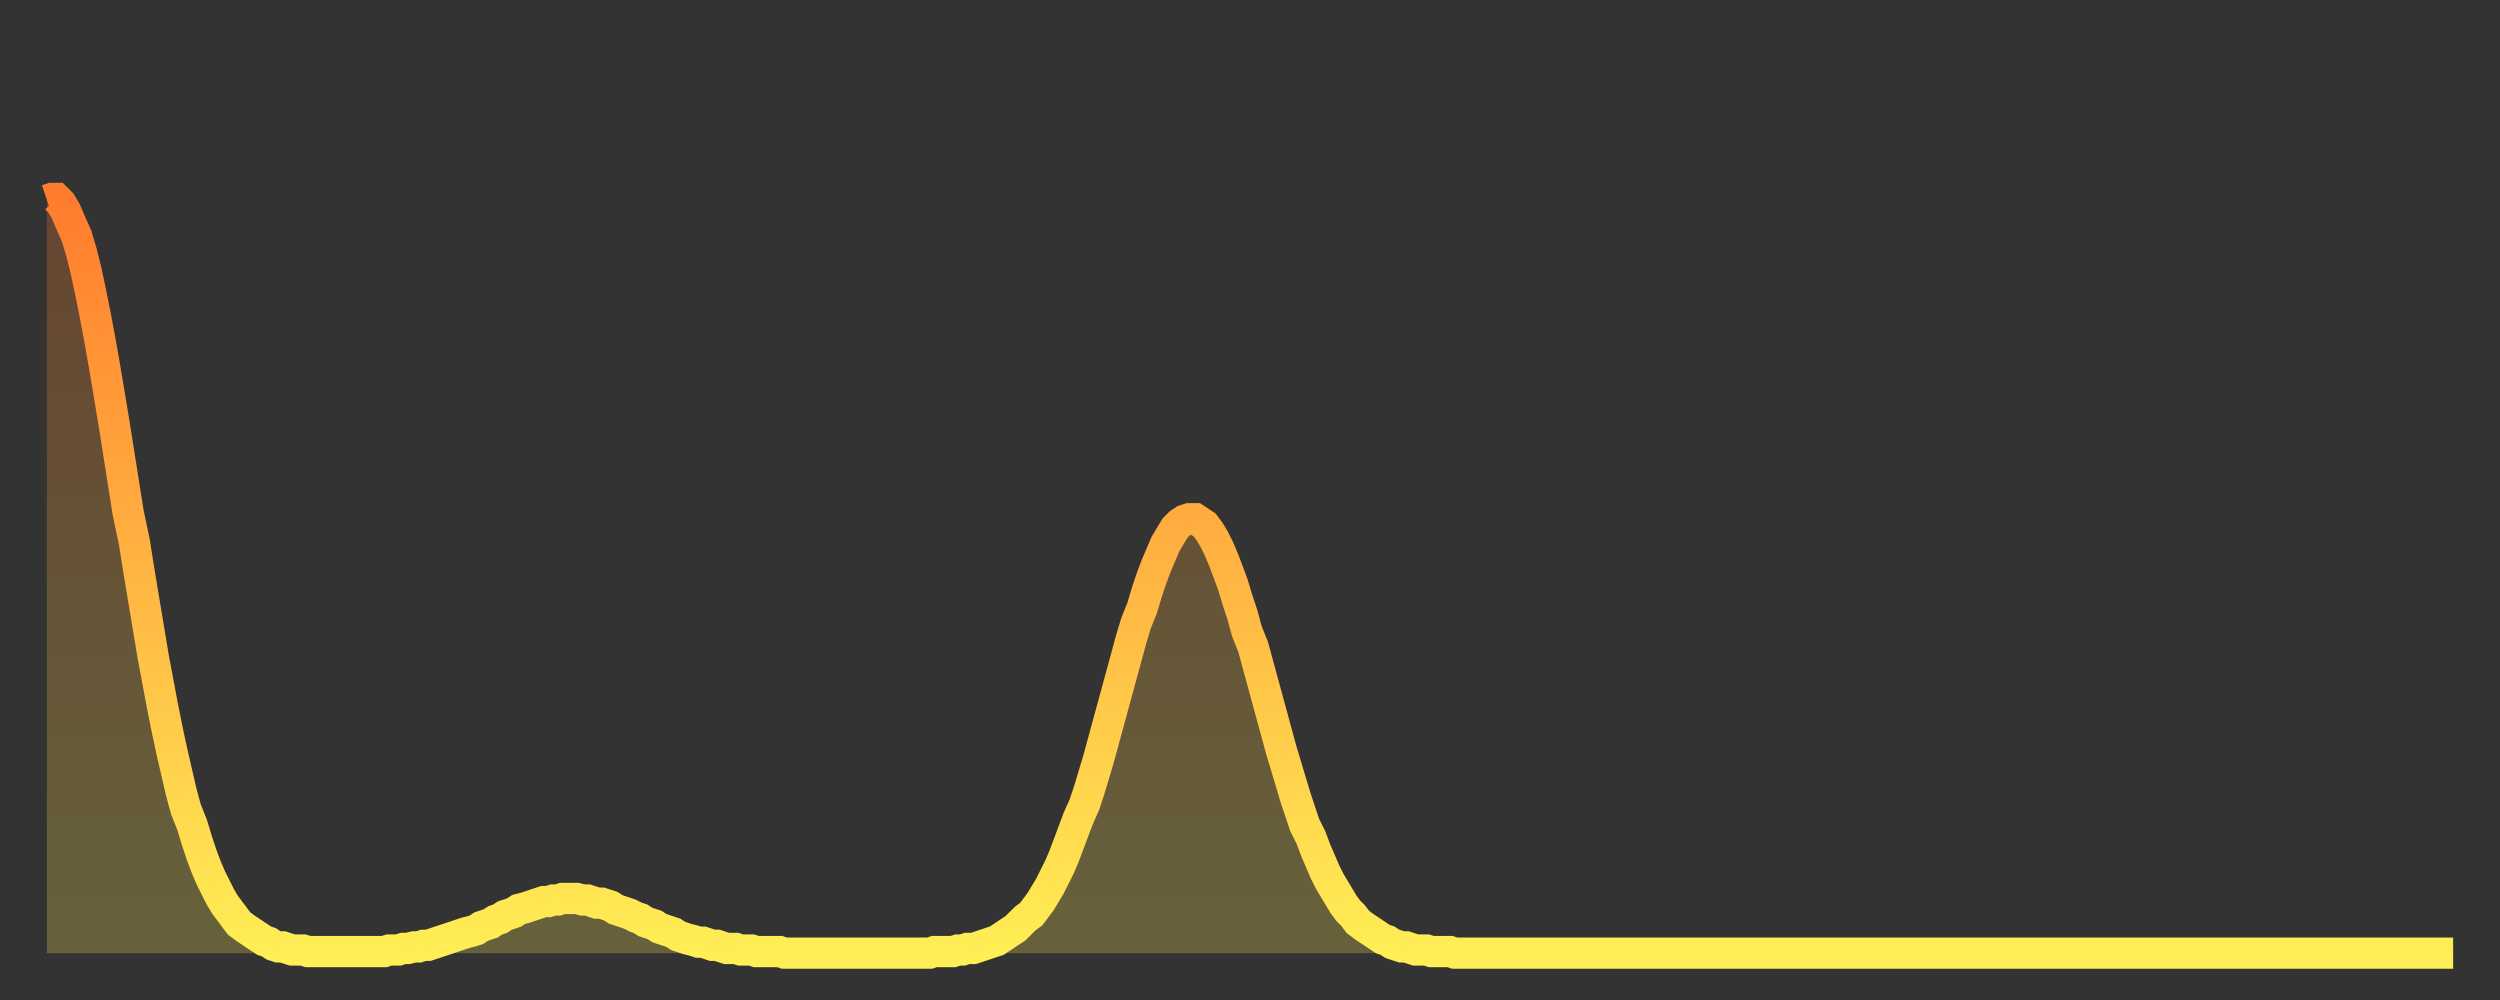
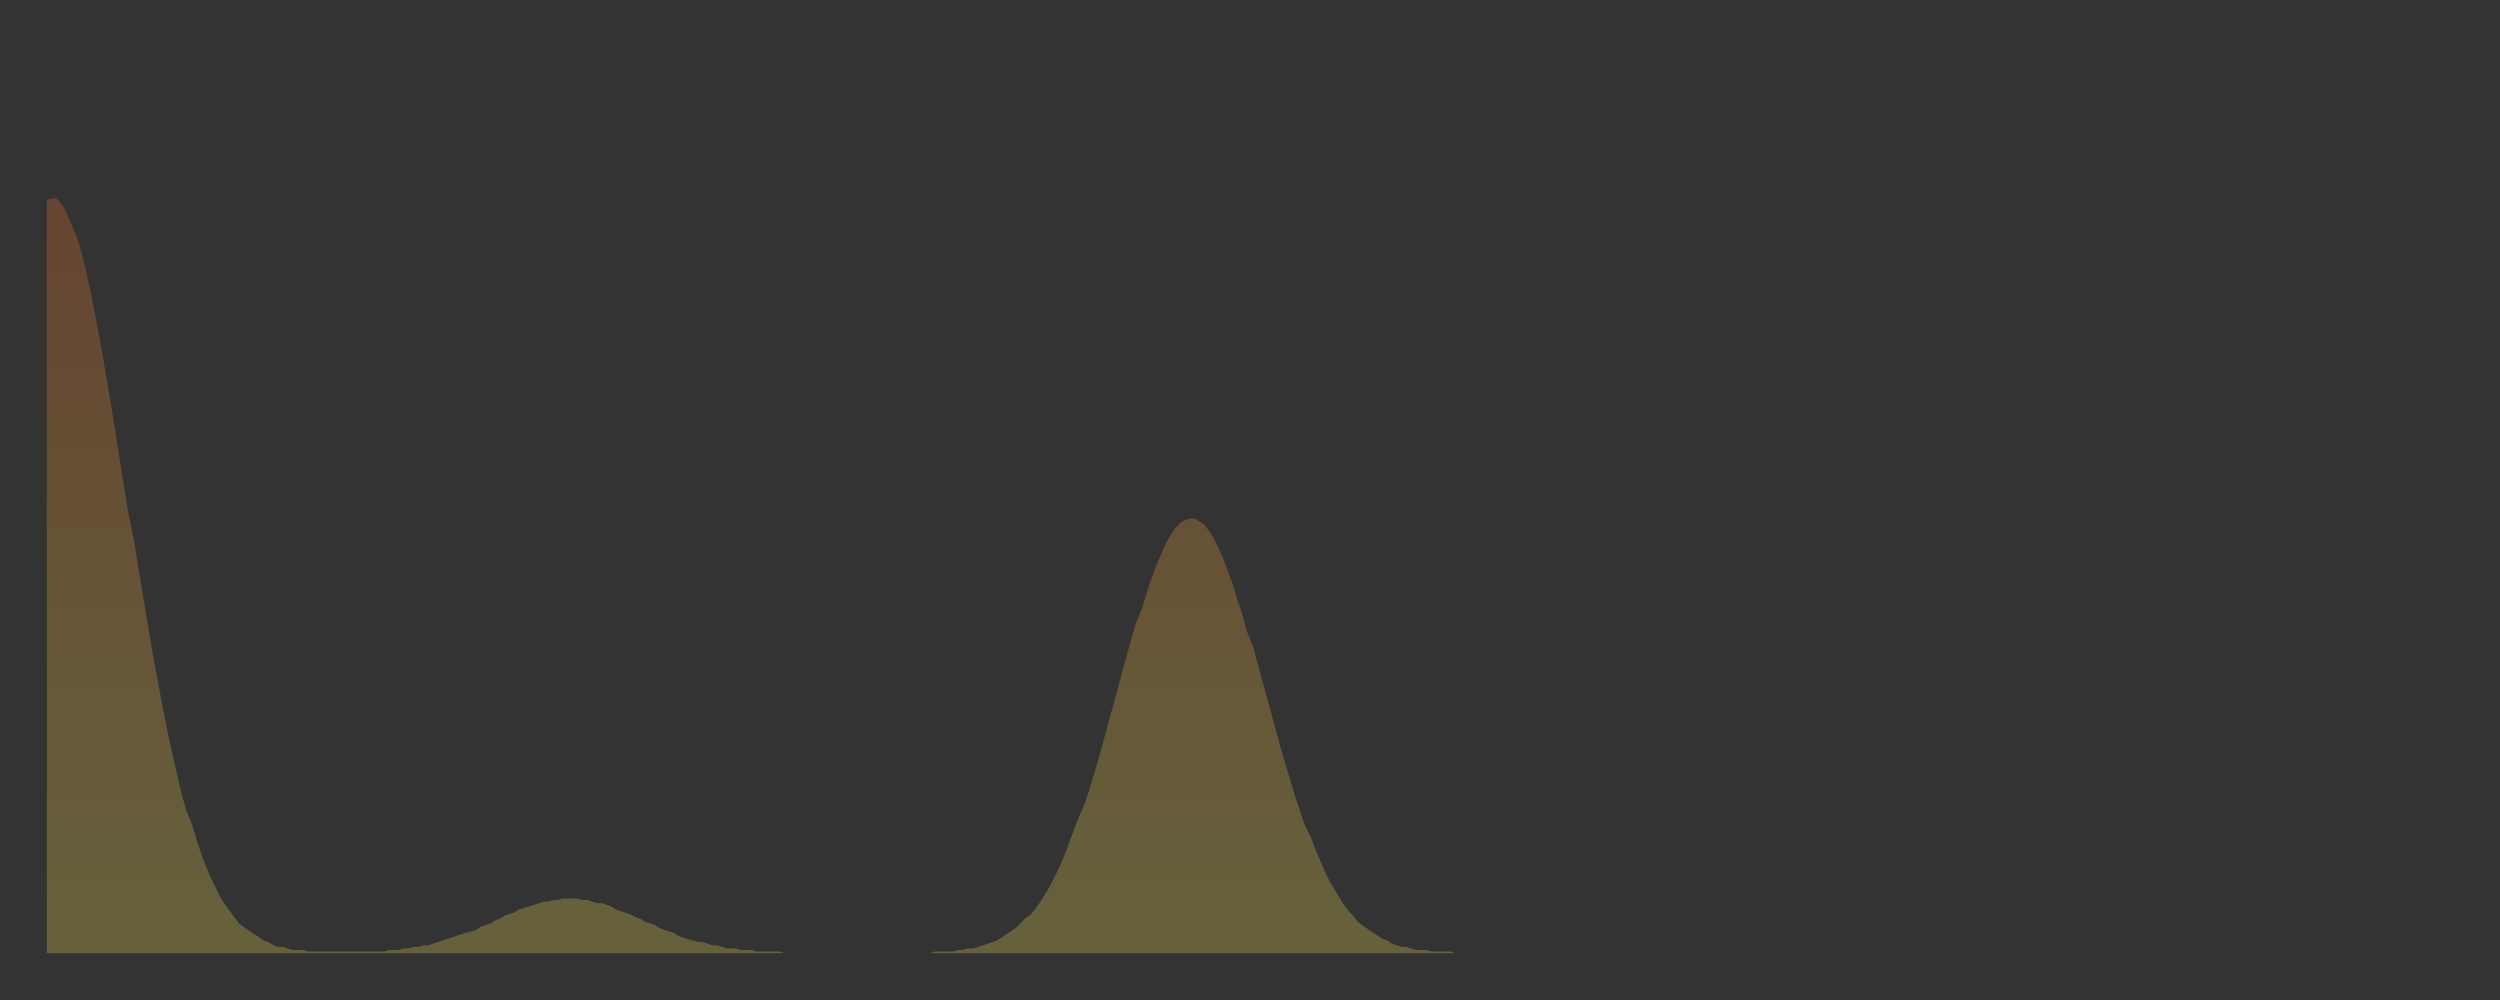
<svg xmlns="http://www.w3.org/2000/svg" baseProfile="full" height="64" version="1.1" width="160">
  <rect width="100%" height="100%" fill="#333333" stroke="none" />
  <defs>
    <linearGradient id="id1113920" x1="0" x2="0" y1="0" y2="1">
      <stop offset="0%" stop-color="#ff7c2e" />
      <stop offset="50%" stop-color="#ffb542" />
      <stop offset="100%" stop-color="#ffee55" />
    </linearGradient>
  </defs>
  <g transform="translate(3,3)">
    <g>
-       <path d="M 0.0 9.8 0.3 9.7 0.6 9.7 0.9 10.0 1.2 10.5 1.5 11.2 1.9 12.1 2.2 13.1 2.5 14.3 2.8 15.7 3.1 17.2 3.4 18.8 3.7 20.5 4.0 22.3 4.3 24.1 4.6 26.0 4.9 27.9 5.2 29.8 5.6 31.7 5.9 33.6 6.2 35.4 6.5 37.2 6.8 39.0 7.1 40.6 7.4 42.2 7.7 43.7 8.0 45.1 8.3 46.4 8.6 47.7 8.9 48.8 9.3 49.8 9.6 50.8 9.9 51.7 10.2 52.5 10.5 53.2 10.8 53.8 11.1 54.4 11.4 54.9 11.7 55.3 12.0 55.7 12.3 56.1 12.7 56.4 13.0 56.6 13.3 56.8 13.6 57.0 13.9 57.2 14.2 57.3 14.5 57.5 14.8 57.6 15.1 57.6 15.4 57.7 15.7 57.8 16.0 57.8 16.4 57.8 16.7 57.9 17.0 57.9 17.3 57.9 17.6 57.9 17.9 57.9 18.2 57.9 18.5 57.9 18.8 57.9 19.1 57.9 19.4 57.9 19.8 57.9 20.1 57.9 20.4 57.9 20.7 57.9 21.0 57.9 21.3 57.9 21.6 57.9 21.9 57.8 22.2 57.8 22.5 57.8 22.8 57.7 23.1 57.7 23.5 57.6 23.8 57.6 24.1 57.5 24.4 57.5 24.7 57.4 25.0 57.3 25.3 57.2 25.6 57.1 25.9 57.0 26.2 56.9 26.5 56.8 26.8 56.7 27.2 56.6 27.5 56.5 27.8 56.3 28.1 56.2 28.4 56.1 28.7 55.9 29.0 55.8 29.3 55.6 29.6 55.5 29.9 55.4 30.2 55.2 30.6 55.1 30.9 55.0 31.2 54.9 31.5 54.8 31.8 54.7 32.1 54.7 32.4 54.6 32.7 54.6 33.0 54.5 33.3 54.5 33.6 54.5 33.9 54.5 34.3 54.6 34.6 54.6 34.9 54.7 35.2 54.8 35.5 54.8 35.8 54.9 36.1 55.0 36.4 55.2 36.7 55.3 37.0 55.4 37.3 55.5 37.7 55.7 38.0 55.8 38.3 56.0 38.6 56.1 38.9 56.2 39.2 56.4 39.5 56.5 39.8 56.6 40.1 56.7 40.4 56.9 40.7 57.0 41.0 57.1 41.4 57.2 41.7 57.3 42.0 57.3 42.3 57.4 42.6 57.5 42.9 57.5 43.2 57.6 43.5 57.7 43.8 57.7 44.1 57.7 44.4 57.8 44.7 57.8 45.1 57.8 45.4 57.9 45.7 57.9 46.0 57.9 46.3 57.9 46.6 57.9 46.9 57.9 47.2 58.0 47.5 58.0 47.8 58.0 48.1 58.0 48.5 58.0 48.8 58.0 49.1 58.0 49.4 58.0 49.7 58.0 50.0 58.0 50.3 58.0 50.6 58.0 50.9 58.0 51.2 58.0 51.5 58.0 51.8 58.0 52.2 58.0 52.5 58.0 52.8 58.0 53.1 58.0 53.4 58.0 53.7 58.0 54.0 58.0 54.3 58.0 54.6 58.0 54.9 58.0 55.2 58.0 55.6 58.0 55.9 58.0 56.2 58.0 56.5 58.0 56.8 57.9 57.1 57.9 57.4 57.9 57.7 57.9 58.0 57.9 58.3 57.8 58.6 57.8 58.9 57.7 59.3 57.7 59.6 57.6 59.9 57.5 60.2 57.4 60.5 57.3 60.8 57.2 61.1 57.0 61.4 56.8 61.7 56.6 62.0 56.4 62.3 56.1 62.6 55.8 63.0 55.5 63.3 55.1 63.6 54.7 63.9 54.2 64.2 53.7 64.5 53.1 64.8 52.5 65.1 51.8 65.4 51.0 65.7 50.2 66.0 49.4 66.4 48.5 66.7 47.6 67.0 46.6 67.3 45.6 67.6 44.5 67.9 43.4 68.2 42.3 68.5 41.2 68.8 40.1 69.1 39.0 69.4 37.9 69.7 36.9 70.1 35.9 70.4 34.9 70.7 34.0 71.0 33.2 71.3 32.5 71.6 31.8 71.9 31.3 72.2 30.8 72.5 30.5 72.8 30.3 73.1 30.2 73.5 30.2 73.8 30.4 74.1 30.6 74.4 31.0 74.7 31.5 75.0 32.1 75.3 32.8 75.6 33.6 75.9 34.4 76.2 35.4 76.5 36.3 76.8 37.4 77.2 38.4 77.5 39.5 77.8 40.6 78.1 41.7 78.4 42.8 78.7 43.9 79.0 45.0 79.3 46.0 79.6 47.0 79.9 48.0 80.2 48.9 80.5 49.8 80.9 50.6 81.2 51.4 81.5 52.1 81.8 52.8 82.1 53.4 82.4 53.9 82.7 54.4 83.0 54.9 83.3 55.3 83.6 55.6 83.9 56.0 84.3 56.3 84.6 56.5 84.9 56.7 85.2 56.9 85.5 57.1 85.8 57.2 86.1 57.4 86.4 57.5 86.7 57.6 87.0 57.6 87.3 57.7 87.6 57.8 88.0 57.8 88.3 57.8 88.6 57.9 88.9 57.9 89.2 57.9 89.5 57.9 89.8 57.9 90.1 58.0 90.4 58.0 90.7 58.0 91.0 58.0 91.4 58.0 91.7 58.0 92.0 58.0 92.3 58.0 92.6 58.0 92.9 58.0 93.2 58.0 93.5 58.0 93.8 58.0 94.1 58.0 94.4 58.0 94.7 58.0 95.1 58.0 95.4 58.0 95.7 58.0 96.0 58.0 96.3 58.0 96.6 58.0 96.9 58.0 97.2 58.0 97.5 58.0 97.8 58.0 98.1 58.0 98.4 58.0 98.8 58.0 99.1 58.0 99.4 58.0 99.7 58.0 100.0 58.0 100.3 58.0 100.6 58.0 100.9 58.0 101.2 58.0 101.5 58.0 101.8 58.0 102.2 58.0 102.5 58.0 102.8 58.0 103.1 58.0 103.4 58.0 103.7 58.0 104.0 58.0 104.3 58.0 104.6 58.0 104.9 58.0 105.2 58.0 105.5 58.0 105.9 58.0 106.2 58.0 106.5 58.0 106.8 58.0 107.1 58.0 107.4 58.0 107.7 58.0 108.0 58.0 108.3 58.0 108.6 58.0 108.9 58.0 109.3 58.0 109.6 58.0 109.9 58.0 110.2 58.0 110.5 58.0 110.8 58.0 111.1 58.0 111.4 58.0 111.7 58.0 112.0 58.0 112.3 58.0 112.6 58.0 113.0 58.0 113.3 58.0 113.6 58.0 113.9 58.0 114.2 58.0 114.5 58.0 114.8 58.0 115.1 58.0 115.4 58.0 115.7 58.0 116.0 58.0 116.3 58.0 116.7 58.0 117.0 58.0 117.3 58.0 117.6 58.0 117.9 58.0 118.2 58.0 118.5 58.0 118.8 58.0 119.1 58.0 119.4 58.0 119.7 58.0 120.1 58.0 120.4 58.0 120.7 58.0 121.0 58.0 121.3 58.0 121.6 58.0 121.9 58.0 122.2 58.0 122.5 58.0 122.8 58.0 123.1 58.0 123.4 58.0 123.8 58.0 124.1 58.0 124.4 58.0 124.7 58.0 125.0 58.0 125.3 58.0 125.6 58.0 125.9 58.0 126.2 58.0 126.5 58.0 126.8 58.0 127.2 58.0 127.5 58.0 127.8 58.0 128.1 58.0 128.4 58.0 128.7 58.0 129.0 58.0 129.3 58.0 129.6 58.0 129.9 58.0 130.2 58.0 130.5 58.0 130.9 58.0 131.2 58.0 131.5 58.0 131.8 58.0 132.1 58.0 132.4 58.0 132.7 58.0 133.0 58.0 133.3 58.0 133.6 58.0 133.9 58.0 134.2 58.0 134.6 58.0 134.9 58.0 135.2 58.0 135.5 58.0 135.8 58.0 136.1 58.0 136.4 58.0 136.7 58.0 137.0 58.0 137.3 58.0 137.6 58.0 138.0 58.0 138.3 58.0 138.6 58.0 138.9 58.0 139.2 58.0 139.5 58.0 139.8 58.0 140.1 58.0 140.4 58.0 140.7 58.0 141.0 58.0 141.3 58.0 141.7 58.0 142.0 58.0 142.3 58.0 142.6 58.0 142.9 58.0 143.2 58.0 143.5 58.0 143.8 58.0 144.1 58.0 144.4 58.0 144.7 58.0 145.1 58.0 145.4 58.0 145.7 58.0 146.0 58.0 146.3 58.0 146.6 58.0 146.9 58.0 147.2 58.0 147.5 58.0 147.8 58.0 148.1 58.0 148.4 58.0 148.8 58.0 149.1 58.0 149.4 58.0 149.7 58.0 150.0 58.0 150.3 58.0 150.6 58.0 150.9 58.0 151.2 58.0 151.5 58.0 151.8 58.0 152.1 58.0 152.5 58.0 152.8 58.0 153.1 58.0 153.4 58.0 153.7 58.0 154.0 58.0" fill="none" id="graph-curve" opacity="1" stroke="url(#id1113920)" stroke-width="2" />
      <path d="M 0 58 L 0.0 9.8 0.3 9.7 0.6 9.7 0.9 10.0 1.2 10.5 1.5 11.2 1.9 12.1 2.2 13.1 2.5 14.3 2.8 15.7 3.1 17.2 3.4 18.8 3.7 20.5 4.0 22.3 4.3 24.1 4.6 26.0 4.9 27.9 5.2 29.8 5.6 31.7 5.9 33.6 6.2 35.4 6.5 37.2 6.8 39.0 7.1 40.6 7.4 42.2 7.7 43.7 8.0 45.1 8.3 46.4 8.6 47.7 8.9 48.8 9.3 49.8 9.6 50.8 9.9 51.7 10.2 52.5 10.5 53.2 10.8 53.8 11.1 54.4 11.4 54.9 11.7 55.3 12.0 55.7 12.3 56.1 12.7 56.4 13.0 56.6 13.3 56.8 13.6 57.0 13.9 57.2 14.2 57.3 14.5 57.5 14.8 57.6 15.1 57.6 15.4 57.7 15.7 57.8 16.0 57.8 16.4 57.8 16.7 57.9 17.0 57.9 17.3 57.9 17.6 57.9 17.9 57.9 18.2 57.9 18.5 57.9 18.8 57.9 19.1 57.9 19.4 57.9 19.8 57.9 20.1 57.9 20.4 57.9 20.7 57.9 21.0 57.9 21.3 57.9 21.6 57.9 21.9 57.8 22.2 57.8 22.5 57.8 22.8 57.7 23.1 57.7 23.5 57.6 23.8 57.6 24.1 57.5 24.4 57.5 24.7 57.4 25.0 57.3 25.3 57.2 25.6 57.1 25.9 57.0 26.2 56.9 26.5 56.8 26.8 56.7 27.2 56.6 27.5 56.5 27.8 56.3 28.1 56.2 28.4 56.1 28.7 55.9 29.0 55.8 29.3 55.6 29.6 55.5 29.9 55.4 30.2 55.2 30.6 55.1 30.9 55.0 31.2 54.9 31.5 54.8 31.8 54.7 32.1 54.7 32.4 54.6 32.7 54.6 33.0 54.5 33.3 54.5 33.6 54.5 33.9 54.5 34.3 54.6 34.6 54.6 34.9 54.7 35.2 54.8 35.5 54.8 35.8 54.9 36.1 55.0 36.4 55.2 36.7 55.3 37.0 55.4 37.3 55.5 37.7 55.7 38.0 55.8 38.3 56.0 38.6 56.1 38.9 56.2 39.2 56.4 39.5 56.5 39.8 56.6 40.1 56.7 40.4 56.9 40.7 57.0 41.0 57.1 41.4 57.2 41.7 57.3 42.0 57.3 42.3 57.4 42.6 57.5 42.9 57.5 43.2 57.6 43.5 57.7 43.8 57.7 44.1 57.7 44.4 57.8 44.7 57.8 45.1 57.8 45.4 57.9 45.7 57.9 46.0 57.9 46.3 57.9 46.6 57.9 46.9 57.9 47.2 58.0 47.5 58.0 47.8 58.0 48.1 58.0 48.5 58.0 48.8 58.0 49.1 58.0 49.4 58.0 49.7 58.0 50.0 58.0 50.3 58.0 50.6 58.0 50.9 58.0 51.2 58.0 51.5 58.0 51.8 58.0 52.2 58.0 52.5 58.0 52.8 58.0 53.1 58.0 53.4 58.0 53.7 58.0 54.0 58.0 54.3 58.0 54.6 58.0 54.9 58.0 55.2 58.0 55.6 58.0 55.9 58.0 56.2 58.0 56.5 58.0 56.8 57.9 57.1 57.9 57.4 57.9 57.7 57.9 58.0 57.9 58.3 57.8 58.6 57.8 58.9 57.7 59.3 57.7 59.6 57.6 59.9 57.5 60.2 57.4 60.5 57.3 60.8 57.2 61.1 57.0 61.4 56.8 61.7 56.6 62.0 56.4 62.3 56.1 62.6 55.8 63.0 55.5 63.3 55.1 63.6 54.7 63.9 54.2 64.2 53.7 64.5 53.1 64.8 52.5 65.1 51.8 65.4 51.0 65.7 50.2 66.0 49.4 66.4 48.5 66.7 47.6 67.0 46.6 67.3 45.6 67.6 44.5 67.9 43.4 68.2 42.3 68.5 41.2 68.8 40.1 69.1 39.0 69.4 37.9 69.7 36.9 70.1 35.9 70.4 34.9 70.7 34.0 71.0 33.2 71.3 32.5 71.6 31.8 71.9 31.3 72.2 30.8 72.5 30.5 72.8 30.3 73.1 30.2 73.5 30.2 73.8 30.4 74.1 30.6 74.4 31.0 74.7 31.5 75.0 32.1 75.3 32.8 75.6 33.6 75.9 34.4 76.2 35.4 76.5 36.3 76.8 37.4 77.2 38.4 77.5 39.5 77.8 40.6 78.1 41.7 78.4 42.8 78.7 43.9 79.0 45.0 79.3 46.0 79.6 47.0 79.9 48.0 80.2 48.9 80.5 49.8 80.9 50.6 81.2 51.4 81.5 52.1 81.8 52.8 82.1 53.4 82.4 53.9 82.7 54.4 83.0 54.9 83.3 55.3 83.6 55.6 83.9 56.0 84.3 56.3 84.6 56.5 84.9 56.7 85.2 56.9 85.5 57.1 85.8 57.2 86.1 57.4 86.4 57.5 86.7 57.6 87.0 57.6 87.3 57.7 87.6 57.8 88.0 57.8 88.3 57.8 88.6 57.9 88.9 57.9 89.2 57.9 89.5 57.9 89.8 57.9 90.1 58.0 90.4 58.0 90.7 58.0 91.0 58.0 91.4 58.0 91.7 58.0 92.0 58.0 92.3 58.0 92.6 58.0 92.9 58.0 93.2 58.0 93.5 58.0 93.8 58.0 94.1 58.0 94.4 58.0 94.7 58.0 95.1 58.0 95.4 58.0 95.7 58.0 96.0 58.0 96.3 58.0 96.6 58.0 96.9 58.0 97.2 58.0 97.5 58.0 97.8 58.0 98.1 58.0 98.4 58.0 98.8 58.0 99.1 58.0 99.4 58.0 99.7 58.0 100.0 58.0 100.3 58.0 100.6 58.0 100.9 58.0 101.2 58.0 101.5 58.0 101.8 58.0 102.2 58.0 102.5 58.0 102.8 58.0 103.1 58.0 103.4 58.0 103.7 58.0 104.0 58.0 104.3 58.0 104.6 58.0 104.9 58.0 105.2 58.0 105.5 58.0 105.9 58.0 106.2 58.0 106.5 58.0 106.8 58.0 107.1 58.0 107.4 58.0 107.7 58.0 108.0 58.0 108.3 58.0 108.6 58.0 108.9 58.0 109.3 58.0 109.6 58.0 109.9 58.0 110.2 58.0 110.5 58.0 110.8 58.0 111.1 58.0 111.4 58.0 111.7 58.0 112.0 58.0 112.3 58.0 112.6 58.0 113.0 58.0 113.3 58.0 113.6 58.0 113.9 58.0 114.2 58.0 114.5 58.0 114.8 58.0 115.1 58.0 115.4 58.0 115.7 58.0 116.0 58.0 116.3 58.0 116.7 58.0 117.0 58.0 117.3 58.0 117.6 58.0 117.9 58.0 118.2 58.0 118.5 58.0 118.8 58.0 119.1 58.0 119.4 58.0 119.7 58.0 120.1 58.0 120.4 58.0 120.7 58.0 121.0 58.0 121.3 58.0 121.6 58.0 121.9 58.0 122.2 58.0 122.5 58.0 122.8 58.0 123.1 58.0 123.4 58.0 123.8 58.0 124.1 58.0 124.4 58.0 124.7 58.0 125.0 58.0 125.3 58.0 125.6 58.0 125.9 58.0 126.2 58.0 126.5 58.0 126.8 58.0 127.2 58.0 127.5 58.0 127.8 58.0 128.1 58.0 128.4 58.0 128.7 58.0 129.0 58.0 129.3 58.0 129.6 58.0 129.9 58.0 130.2 58.0 130.5 58.0 130.9 58.0 131.2 58.0 131.5 58.0 131.8 58.0 132.1 58.0 132.4 58.0 132.7 58.0 133.0 58.0 133.3 58.0 133.6 58.0 133.9 58.0 134.2 58.0 134.6 58.0 134.9 58.0 135.2 58.0 135.5 58.0 135.8 58.0 136.1 58.0 136.4 58.0 136.7 58.0 137.0 58.0 137.3 58.0 137.6 58.0 138.0 58.0 138.3 58.0 138.6 58.0 138.9 58.0 139.2 58.0 139.5 58.0 139.8 58.0 140.1 58.0 140.4 58.0 140.7 58.0 141.0 58.0 141.3 58.0 141.7 58.0 142.0 58.0 142.3 58.0 142.6 58.0 142.9 58.0 143.2 58.0 143.5 58.0 143.8 58.0 144.1 58.0 144.4 58.0 144.7 58.0 145.1 58.0 145.4 58.0 145.7 58.0 146.0 58.0 146.3 58.0 146.6 58.0 146.9 58.0 147.2 58.0 147.5 58.0 147.8 58.0 148.1 58.0 148.4 58.0 148.8 58.0 149.1 58.0 149.4 58.0 149.7 58.0 150.0 58.0 150.3 58.0 150.6 58.0 150.9 58.0 151.2 58.0 151.5 58.0 151.8 58.0 152.1 58.0 152.5 58.0 152.8 58.0 153.1 58.0 153.4 58.0 153.7 58.0 154.0 58.0 154 58" fill="url(#id1113920)" fill-opacity=".25" id="graph-shadow" />
    </g>
  </g>
</svg>